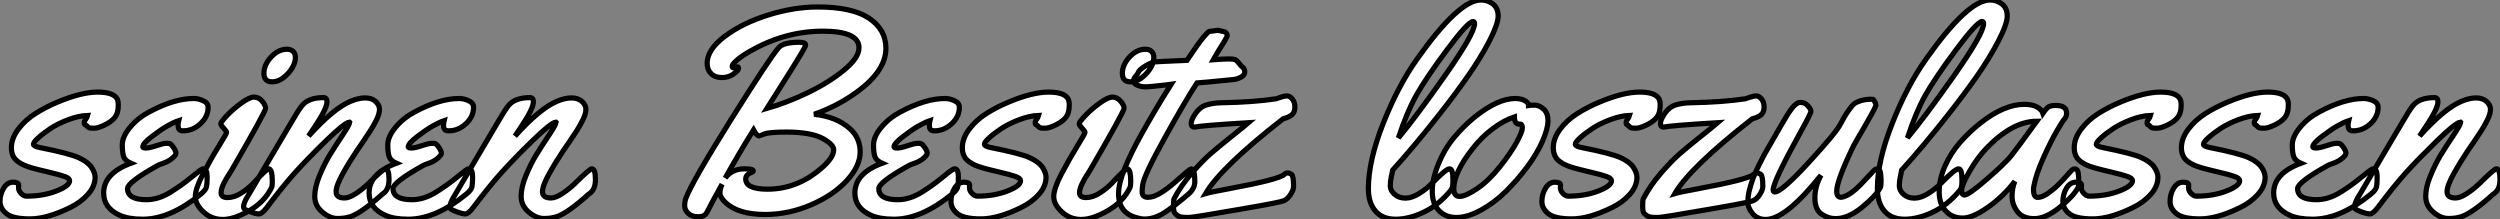
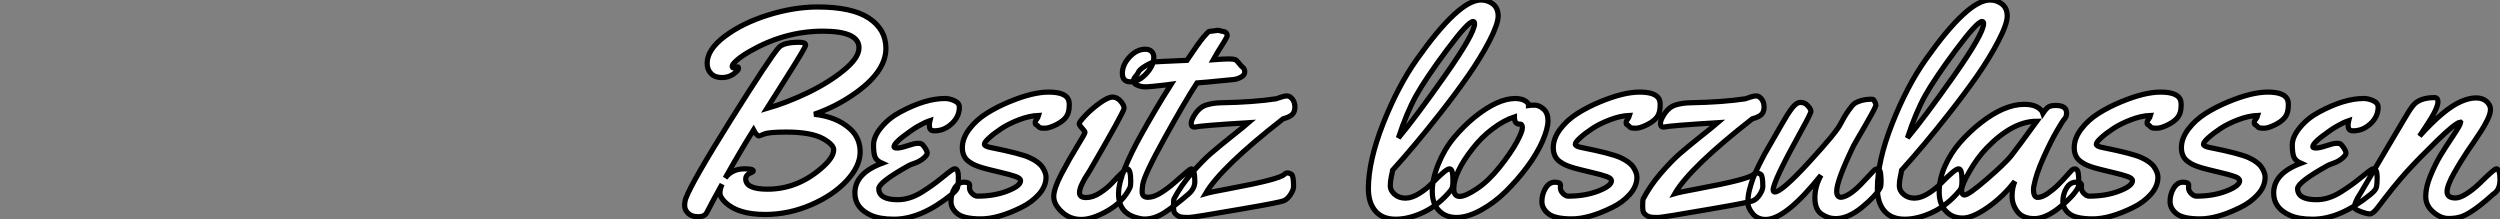
<svg xmlns="http://www.w3.org/2000/svg" viewBox="1.12 -41.04 480.24 42.16">
  <rect x="1.12" y="-41.04" width="480.24" height="42.16" fill="#808080" stroke="none" />
-   <path d="M4.70-5.47L4.70-5.47L4.68-5.03Q4.68-4.35 5.20-3.86Q5.71-3.36 6.15-3.36L6.15-3.36Q9.43-3.36 11.96-4.35Q14.49-5.33 14.49-6.32L14.49-6.32Q14.49-6.78 13.58-7.12Q12.66-7.46 10.49-7.97Q8.31-8.48 7.33-8.76Q6.34-9.05 5.77-9.30Q5.20-9.54 4.59-9.98L4.59-9.98Q3.31-10.88 3.31-12.67Q3.31-14.46 4.63-16.23Q5.96-17.99 7.96-19.25Q9.95-20.51 12.25-21.46L12.25-21.46Q16.79-23.35 19.88-23.35L19.88-23.35Q22.91-23.35 23.63-22.04L23.63-22.04Q23.84-21.57 23.84-21L23.84-21L23.84-20.81Q23.84-19.36 23.23-18.54Q22.61-17.72 21.29-17.06Q19.96-16.41 19.18-16.41Q18.40-16.41 18.20-16.52Q17.99-16.63 17.86-16.80Q17.72-16.98 17.51-17.06Q17.31-17.14 17.31-17.47Q17.31-17.80 17.58-18.14Q17.86-18.48 17.96-18.87L17.96-18.87Q16.16-18.79 14.19-18.03Q12.22-17.28 10.81-16.35Q9.41-15.42 8.48-14.57Q7.55-13.73 7.55-13.33Q7.55-12.93 8.80-12.69L8.80-12.69Q14.46-11.57 16.24-10.75Q18.02-9.93 18.70-8.89Q19.39-7.85 19.39-7L19.39-7Q19.39-5.25 17.99-3.69Q16.60-2.13 14.55-1.15L14.55-1.15Q10.14 1.01 6.88 1.01Q3.61 1.01 2.37 0.01Q1.12-0.98 1.12-2.35Q1.12-3.72 1.82-4.88Q2.52-6.04 3.61-6.04Q4.70-6.04 4.70-5.47ZM41.10-20.45L41.10-20.45Q41.10-18.65 39.63-17.28Q38.17-15.91 36.31-15.91L36.31-15.91Q35.71-15.91 35.52-16.20Q35.33-16.49 35.33-16.95Q35.33-17.42 35.44-17.86L35.44-17.86Q34.45-17.53 33.25-16.84Q32.05-16.16 30.30-14.82Q28.55-13.48 28.55-12.82L28.55-12.82Q28.55-12.61 29.19-12.61Q29.83-12.61 31.17-13.06Q32.51-13.51 33.04-13.51Q33.58-13.51 33.74-13.45L33.74-13.45Q34.10-13.26 34.51-12.62Q34.92-11.98 34.92-11.61Q34.92-11.24 34.21-10.64Q33.50-10.04 32.59-9.72Q31.69-9.41 31.39-9.24L31.39-9.24Q25.62-6.02 25.62-4.81L25.62-4.81Q25.62-2.68 29.26-2.68L29.26-2.68Q31.58-2.68 33.93-4.16L33.93-4.16Q35.93-5.41 37.53-6.71Q39.13-8.01 39.55-8.31Q39.98-8.61 40.20-8.61L40.20-8.61Q40.91-8.61 40.91-7.03Q40.91-5.44 40.71-4.94Q40.52-4.43 39.62-3.69L39.62-3.69Q33.77 1.07 28.55 1.07L28.55 1.07Q25.76 1.07 24.09 0.30L24.09 0.30Q21.03-1.09 21.03-3.96L21.03-3.96Q21.03-7.74 26.25-9.68L26.25-9.68Q25.21-10.14 24.91-10.87Q24.61-11.59 24.61-13.19Q24.61-14.79 26.10-16.58Q27.59-18.38 29.75-19.52L29.75-19.52Q34.56-22.12 38.34-22.12L38.34-22.12Q39.24-22.12 40.17-21.68Q41.10-21.25 41.10-20.45ZM57.86-30.02L57.86-30.02Q57.86-28.46 56.41-26.89Q54.96-25.32 53.39-25.32Q51.82-25.32 51.82-26.96Q51.82-28.60 53.20-30.09Q54.58-31.58 56.25-31.58L56.25-31.58Q56.98-31.58 57.42-31.17Q57.86-30.76 57.86-30.02ZM53.43-6.15L53.43-6.15Q53.43-5.33 53.27-4.98L53.27-4.98Q51.93-2.24 49-0.56Q46.07 1.12 43.91 1.12Q41.75 1.12 40.20-0.33Q38.64-1.78 38.64-3.28Q38.64-4.79 40.14-7.66Q41.64-10.53 43.15-12.96Q44.65-15.39 44.65-15.60Q44.65-15.80 44.09-16.41Q43.53-17.01 43.53-17.29Q43.53-17.58 44.67-18.80Q45.80-20.02 47.43-21.21Q49.05-22.39 49.92-22.39Q50.78-22.39 51.46-21.63Q52.14-20.86 52.14-20.23Q52.14-19.61 45.64-8.39L45.64-8.39Q45.55-8.23 45.19-7.67Q44.82-7.11 44.61-6.74Q44.41-6.37 44.13-5.85L44.13-5.85Q43.59-4.76 43.59-4.02L43.59-4.02Q43.59-3.09 44.84-3.09Q46.10-3.09 47.46-3.95Q48.81-4.81 49.79-5.85L49.79-5.85Q52.36-8.61 52.72-8.61L52.72-8.61Q53.43-8.61 53.43-6.15ZM65.68-4.21L65.68-4.21Q65.68-3.01 67.32-3.01L67.32-3.01Q68.20-3.01 69.52-3.88Q70.85-4.76 71.91-5.80L71.91-5.80Q74.76-8.61 75.14-8.61L75.14-8.61Q75.85-8.61 75.85-6.56Q75.85-4.51 74.57-3.75L74.57-3.75Q70.66-0.22 68.52 0.55L68.52 0.55Q67.32 0.96 65.87 0.93Q64.42 0.90 63-0.33Q61.58-1.56 61.58-3.32Q61.58-5.09 62.51-7.33Q63.44-9.57 64.41-11.17Q65.38-12.77 66.80-14.89Q68.22-17.01 68.30-17.53L68.30-17.53L68.25-17.58Q67.35-17.50 63.78-14.03Q60.21-10.55 57.89-7.98Q55.56-5.41 52.34-1.12L52.34-1.12Q51.43 0.05 50.86 0.05Q50.29 0.05 49.31-0.31Q48.34-0.68 48.13-0.85Q47.91-1.01 47.91-1.34Q47.91-1.67 48.10-2.15Q48.29-2.63 48.47-2.94Q48.64-3.25 49.05-3.91Q49.46-4.57 50.68-6.69Q51.90-8.80 54.41-13.02Q56.93-17.23 57.42-18.10L57.42-18.10Q58.46-19.91 59.12-20.73L59.12-20.73Q60.35-22.29 63.27-22.29L63.27-22.29Q63.93-22.29 63.93-21.46L63.93-21.46Q63.93-20.18 61.55-16.63L61.55-16.63L60.40-14.90Q65.13-20.15 68.39-21.55L68.39-21.55Q69.97-22.23 71.24-22.23Q72.52-22.23 73.27-21.55Q74.02-20.86 74.02-20.03Q74.02-19.20 73.45-18.03Q72.87-16.87 72.28-15.96Q71.70-15.04 70.74-13.64Q69.78-12.25 69.70-12.13Q69.62-12.00 69.28-11.47Q68.93-10.94 68.77-10.69Q68.61-10.45 68.22-9.83Q67.84-9.21 67.61-8.80Q67.38-8.39 67.03-7.79Q66.69-7.19 66.49-6.75Q66.28-6.32 66.06-5.80L66.06-5.80Q65.68-4.84 65.68-4.21ZM92.09-20.45L92.09-20.45Q92.09-18.65 90.63-17.28Q89.17-15.91 87.31-15.91L87.31-15.91Q86.71-15.91 86.52-16.20Q86.32-16.49 86.32-16.95Q86.32-17.42 86.43-17.86L86.43-17.86Q85.45-17.53 84.25-16.84Q83.04-16.16 81.29-14.82Q79.54-13.48 79.54-12.82L79.54-12.82Q79.54-12.61 80.19-12.61Q80.83-12.61 82.17-13.06Q83.51-13.51 84.04-13.51Q84.57-13.51 84.74-13.45L84.74-13.45Q85.09-13.26 85.50-12.62Q85.91-11.98 85.91-11.61Q85.91-11.24 85.20-10.64Q84.49-10.04 83.59-9.72Q82.69-9.41 82.39-9.24L82.39-9.24Q76.62-6.02 76.62-4.81L76.62-4.81Q76.62-2.68 80.25-2.68L80.25-2.68Q82.58-2.68 84.93-4.16L84.93-4.16Q86.93-5.41 88.53-6.71Q90.13-8.01 90.55-8.31Q90.97-8.61 91.19-8.61L91.19-8.61Q91.90-8.61 91.90-7.03Q91.90-5.44 91.71-4.94Q91.52-4.43 90.62-3.69L90.62-3.69Q84.77 1.07 79.54 1.07L79.54 1.07Q76.75 1.07 75.09 0.30L75.09 0.30Q72.02-1.09 72.02-3.96L72.02-3.96Q72.02-7.74 77.25-9.68L77.25-9.68Q76.21-10.14 75.91-10.87Q75.61-11.59 75.61-13.19Q75.61-14.79 77.10-16.58Q78.59-18.38 80.75-19.52L80.75-19.52Q85.56-22.12 89.33-22.12L89.33-22.12Q90.23-22.12 91.16-21.68Q92.09-21.25 92.09-20.45ZM105.33-4.21L105.33-4.21Q105.33-3.01 106.97-3.01L106.97-3.01Q107.84-3.01 109.17-3.88Q110.50-4.76 111.56-5.80L111.56-5.80Q114.41-8.61 114.79-8.61L114.79-8.61Q115.50-8.61 115.50-6.56Q115.50-4.51 114.21-3.75L114.21-3.75Q110.30-0.22 108.17 0.55L108.17 0.55Q106.97 0.96 105.52 0.93Q104.07 0.90 102.65-0.33Q101.23-1.56 101.23-3.32Q101.23-5.09 102.16-7.33Q103.09-9.57 104.06-11.17Q105.03-12.77 106.45-14.89Q107.87-17.01 107.95-17.53L107.95-17.53L107.90-17.58Q107.00-17.50 103.43-14.03Q99.86-10.55 97.54-7.98Q95.21-5.41 91.98-1.12L91.98-1.12Q91.08 0.05 90.51 0.05Q89.93 0.05 88.96-0.31Q87.99-0.68 87.77-0.85Q87.55-1.01 87.55-1.34Q87.55-1.67 87.75-2.15Q87.94-2.63 88.12-2.94Q88.29-3.25 88.70-3.91Q89.11-4.57 90.33-6.69Q91.55-8.80 94.06-13.02Q96.58-17.23 97.07-18.10L97.07-18.10Q98.11-19.91 98.77-20.73L98.77-20.73Q100.00-22.29 102.92-22.29L102.92-22.29Q103.58-22.29 103.58-21.46L103.58-21.46Q103.58-20.18 101.20-16.63L101.20-16.63L100.05-14.90Q104.78-20.15 108.04-21.55L108.04-21.55Q109.62-22.23 110.89-22.23Q112.16-22.23 112.92-21.55Q113.67-20.86 113.67-20.03Q113.67-19.20 113.09-18.03Q112.52-16.87 111.93-15.96Q111.34-15.04 110.39-13.64Q109.43-12.25 109.35-12.13Q109.27-12.00 108.92-11.47Q108.58-10.94 108.42-10.69Q108.25-10.45 107.87-9.83Q107.49-9.21 107.26-8.80Q107.02-8.39 106.68-7.79Q106.34-7.19 106.13-6.75Q105.93-6.32 105.71-5.80L105.71-5.80Q105.33-4.84 105.33-4.21Z" fill="white" stroke="black" transform="scale(1,1)" />
  <path d="M142.04-28L142.04-28L142.84-28.19Q143-28.19 143-27.88Q143-27.56 142.06-26.85Q141.11-26.14 139.79-26.14Q138.46-26.14 137.71-26.91Q136.96-27.67 136.96-28.90L136.96-28.90Q136.96-31.50 140.35-34.06Q143.74-36.61 148.69-38.16Q153.64-39.70 158.18-39.70L158.18-39.70Q164.82-39.70 168.06-37.54Q171.30-35.38 171.30-31.75L171.30-31.75Q171.30-27.10 164.85-22.75L164.85-22.75Q161.46-20.45 157.52-19.09L157.52-19.09Q161.84-18.62 164.41-16.30L164.41-16.30Q166.35-14.55 166.35-11.84Q166.35-9.13 163.77-6.33Q161.18-3.53 156.89-1.68Q152.60 0.16 148.11 0.16L148.11 0.16Q142.95 0.16 140.51-2.11L140.51-2.11Q139.42-3.14 139.42-3.95Q139.42-4.76 139.83-5.66L139.83-5.66Q137.83-2.05 136.90-0.22L136.90-0.22Q136.49 0.60 135.25 0.60Q134.00 0.60 133.32-0.05Q132.64-0.71 132.64-1.53Q132.64-2.35 132.88-2.98L132.88-2.98Q134.11-6.21 141.56-18.09Q149.02-29.97 150.68-31.86L150.68-31.86Q151.56-32.92 154.65-32.92L154.65-32.92Q155.88-32.92 155.88-32.38L155.88-32.38Q155.88-31.96 152.24-26.22Q148.61-20.48 148.44-20.21L148.44-20.21Q152.24-21.30 156.22-23.20Q160.20-25.10 163.17-27.51Q166.13-29.91 166.13-31.86L166.13-31.86Q166.13-35.05 159.19-35.05L159.19-35.05Q151.91-35.05 145.19-31.20L145.19-31.20Q143.52-30.24 142.64-29.45Q141.77-28.66 141.77-28.33Q141.77-28 142.04-28ZM146.96-14.93L146.96-14.93Q146.47-14.93 145.87-16.08L145.87-16.08Q143.27-11.92 140.43-6.84L140.43-6.84Q141.71-8.61 144.18-8.61L144.18-8.61Q145.82-8.61 145.82-8.20L145.82-8.20Q145.82-8.04 145.46-7.90L145.46-7.90Q144.37-7.49 144.37-6.67L144.37-6.67Q144.37-4.70 148.55-4.70L148.55-4.70Q154.21-4.70 158.80-8.64L158.80-8.64Q161.27-10.72 161.27-12.28L161.27-12.28Q161.27-13.23 159.27-14.38L159.27-14.38Q156.95-15.67 152.19-15.67L152.19-15.67Q148.88-15.67 147.95-15.30Q147.02-14.93 146.96-14.93ZM185.41-20.45L185.41-20.45Q185.41-18.65 183.95-17.28Q182.48-15.91 180.63-15.91L180.63-15.91Q180.02-15.91 179.83-16.20Q179.64-16.49 179.64-16.95Q179.64-17.42 179.75-17.86L179.75-17.86Q178.77-17.53 177.56-16.84Q176.36-16.16 174.61-14.82Q172.86-13.48 172.86-12.82L172.86-12.82Q172.86-12.61 173.50-12.61Q174.14-12.61 175.48-13.06Q176.82-13.51 177.36-13.51Q177.89-13.51 178.05-13.45L178.05-13.45Q178.41-13.26 178.82-12.62Q179.23-11.98 179.23-11.61Q179.23-11.24 178.52-10.64Q177.81-10.04 176.91-9.72Q176.00-9.41 175.70-9.24L175.70-9.24Q169.93-6.02 169.93-4.81L169.93-4.81Q169.93-2.68 173.57-2.68L173.57-2.68Q175.89-2.68 178.25-4.16L178.25-4.16Q180.24-5.41 181.84-6.71Q183.44-8.01 183.87-8.31Q184.29-8.61 184.51-8.61L184.51-8.61Q185.22-8.61 185.22-7.03Q185.22-5.44 185.03-4.94Q184.84-4.43 183.93-3.69L183.93-3.69Q178.08 1.07 172.86 1.07L172.86 1.07Q170.07 1.07 168.40 0.30L168.40 0.30Q165.34-1.09 165.34-3.96L165.34-3.96Q165.34-7.74 170.56-9.68L170.56-9.68Q169.52-10.14 169.22-10.87Q168.92-11.59 168.92-13.19Q168.92-14.79 170.41-16.58Q171.90-18.38 174.06-19.52L174.06-19.52Q178.88-22.12 182.65-22.12L182.65-22.12Q183.55-22.12 184.48-21.68Q185.41-21.25 185.41-20.45ZM187.38-5.47L187.38-5.47L187.35-5.03Q187.35-4.35 187.87-3.86Q188.39-3.36 188.83-3.36L188.83-3.36Q192.11-3.36 194.64-4.35Q197.17-5.33 197.17-6.32L197.17-6.32Q197.17-6.78 196.25-7.12Q195.34-7.46 193.16-7.97Q190.99-8.48 190.00-8.76Q189.02-9.05 188.45-9.30Q187.87-9.54 187.27-9.98L187.27-9.98Q185.98-10.88 185.98-12.67Q185.98-14.46 187.31-16.23Q188.64-17.99 190.63-19.25Q192.63-20.51 194.93-21.46L194.93-21.46Q199.46-23.35 202.55-23.35L202.55-23.35Q205.59-23.35 206.30-22.04L206.30-22.04Q206.52-21.57 206.52-21L206.52-21L206.52-20.81Q206.52-19.36 205.90-18.54Q205.29-17.72 203.96-17.06Q202.64-16.41 201.86-16.41Q201.08-16.41 200.87-16.52Q200.67-16.63 200.53-16.80Q200.39-16.98 200.19-17.06Q199.98-17.14 199.98-17.47Q199.98-17.80 200.26-18.14Q200.53-18.48 200.64-18.87L200.64-18.87Q198.84-18.79 196.87-18.03Q194.90-17.28 193.49-16.35Q192.08-15.42 191.15-14.57Q190.22-13.73 190.22-13.33Q190.22-12.93 191.48-12.69L191.48-12.69Q197.14-11.57 198.92-10.75Q200.70-9.93 201.38-8.89Q202.06-7.85 202.06-7L202.06-7Q202.06-5.25 200.67-3.69Q199.27-2.13 197.22-1.15L197.22-1.15Q192.82 1.01 189.55 1.01Q186.29 1.01 185.04 0.01Q183.80-0.98 183.80-2.35Q183.80-3.72 184.49-4.88Q185.19-6.04 186.29-6.04Q187.38-6.04 187.38-5.47ZM222.76-30.02L222.76-30.02Q222.76-28.46 221.31-26.89Q219.86-25.32 218.29-25.32Q216.72-25.32 216.72-26.96Q216.72-28.60 218.10-30.09Q219.48-31.58 221.15-31.58L221.15-31.58Q221.89-31.58 222.32-31.17Q222.76-30.76 222.76-30.02ZM218.33-6.15L218.33-6.15Q218.33-5.33 218.17-4.98L218.17-4.98Q216.83-2.24 213.90-0.56Q210.98 1.12 208.82 1.12Q206.66 1.12 205.10-0.33Q203.54-1.78 203.54-3.28Q203.54-4.79 205.04-7.66Q206.55-10.53 208.05-12.96Q209.55-15.39 209.55-15.60Q209.55-15.80 208.99-16.41Q208.43-17.01 208.43-17.29Q208.43-17.58 209.57-18.80Q210.70-20.02 212.33-21.21Q213.96-22.39 214.82-22.39Q215.68-22.39 216.36-21.63Q217.05-20.86 217.05-20.23Q217.05-19.61 210.54-8.39L210.54-8.39Q210.46-8.23 210.09-7.67Q209.72-7.11 209.51-6.74Q209.31-6.37 209.04-5.85L209.04-5.85Q208.49-4.76 208.49-4.02L208.49-4.02Q208.49-3.09 209.75-3.09Q211.00-3.09 212.36-3.95Q213.71-4.81 214.70-5.85L214.70-5.85Q217.27-8.61 217.62-8.61L217.62-8.61Q218.33-8.61 218.33-6.15ZM233.84-35.05L235.12-35.22L236.24-34.95Q236.49-34.95 236.68-34.70Q236.87-34.45 236.87-34.23Q236.87-34.02 236.30-33.06Q235.72-32.10 234.94-30.88Q234.16-29.67 234.11-29.56L234.11-29.56Q236.24-29.72 237.13-29.72Q238.02-29.72 238.35-29.60Q238.68-29.48 239.10-28.92Q239.52-28.36 239.88-28.07Q240.23-27.78 240.23-27.21Q240.23-26.63 239.54-26.24Q238.84-25.84 238.05-25.76L238.05-25.76Q231.70-25.13 231.05-25.10L231.05-25.10Q228.83-21.71 224.85-14.53Q220.88-7.36 220.63-5.55L220.63-5.55Q220.52-4.73 220.52-4.21L220.52-4.21Q220.52-3.14 221.64-3.14Q222.76-3.14 224.13-4.01Q225.50-4.87 226.64-5.88L226.64-5.88Q229.71-8.61 229.93-8.61L229.93-8.61Q230.64-8.61 230.64-6.15L230.64-6.15Q230.64-4.81 229.41-3.75L229.41-3.75Q226.64-1.37 224.76-0.16Q222.87 1.04 220.98 1.04L220.98 1.04Q220.57 1.04 220.22 0.96L220.22 0.96Q218.03 0.55 217.01-0.64Q215.98-1.83 215.99-3.86Q216.01-5.88 217.20-8.76Q218.39-11.65 220.19-14.90L220.19-14.90Q223.14-20.21 226.10-24.86L226.10-24.86L225.06-24.72Q221.89-24.36 221.37-24.36L221.37-24.36L221.12-24.36Q220.33-24.36 219.59-24.68Q218.85-24.99 218.85-25.46Q218.85-25.92 219.25-26.36Q219.64-26.80 219.73-27.04L219.73-27.04Q219.92-27.64 221.16-28.38Q222.41-29.12 223.04-29.16Q223.66-29.20 224.25-29.23Q224.84-29.26 225.56-29.29Q226.29-29.31 226.67-29.34L226.67-29.34L229.13-29.45Q231.43-32.89 232.29-33.88Q233.15-34.86 233.29-34.96Q233.43-35.05 233.84-35.05L233.84-35.05ZM240.95-17.47L240.95-17.47Q232.06-16.93 230.58-16.63L230.58-16.63L230.50-16.63Q229.95-16.63 229.95-17.34Q229.95-18.05 230.80-19.28Q231.65-20.51 232.91-20.89Q234.16-21.27 235.70-21.30L235.70-21.30Q241.93-21.41 246.30-22.07L246.30-22.07Q246.36-22.07 247.08-22.34Q247.81-22.61 248.36-22.61Q248.90-22.61 249.38-22.01Q249.86-21.41 249.86-20.48Q249.86-19.55 249.37-19.06Q248.88-18.57 247.59-18.21L247.59-18.21Q235.61-8.86 232.71-3.86L232.71-3.86Q233.62-4.13 237.31-4.81L237.31-4.81Q246.93-6.59 247.84-7.55L247.84-7.55Q248.11-7.82 248.45-7.82Q248.79-7.82 249.20-7.56Q249.61-7.30 249.61-5.20L249.61-5.20Q249.61-4.59 249.05-3.71Q248.49-2.82 247.77-2.49Q247.04-2.16 239.85-0.93L239.85-0.93Q230.28 0.74 229.47 0.74Q228.67 0.74 228.45 0.71Q228.23 0.68 228.07 0.66Q227.90 0.63 227.75 0.57Q227.60 0.52 227.52 0.49Q227.44 0.46 227.33 0.38Q227.22 0.30 227.18 0.27Q227.14 0.25 226.84-0.04Q226.54-0.33 226.54-1.48Q226.54-2.63 226.64-2.84L226.64-2.84Q227.96-5.36 230.02-7.75Q232.09-10.14 233.70-11.54Q235.31-12.93 237.72-14.85Q240.13-16.76 240.95-17.47Z" fill="white" stroke="black" transform="scale(1,1)" />
  <path d="M285.61-41.04Q286.92-41.04 287.92-40.26Q288.91-39.48 288.91-37.95Q288.91-36.42 287.22-33.15Q285.52-29.89 283.14-26.48Q280.77-23.08 277.76-19.25L277.76-19.25Q273-13.18 268.63-8.34L268.63-8.34Q268.60-8.01 268.39-7.12Q268.19-6.23 268.19-5.33Q268.19-4.43 269.02-3.71Q269.86-2.98 271.09-2.98Q272.32-2.98 273.72-3.86Q275.13-4.73 276.17-5.80L276.17-5.80Q278.91-8.61 279.56-8.61Q280.22-8.61 280.22-6.62L280.22-6.62L280.22-6.07Q280.22-5.00 279.84-4.51L279.84-4.51Q277.54-1.70 274.67-0.31Q271.80 1.07 269.23 1.07Q266.66 1.07 265.32-0.51Q263.98-2.08 263.98-4.81L263.98-4.81Q263.98-10.14 266.83-17.35Q269.69-24.55 273.27-29.61L273.27-29.61Q281.34-41.04 285.61-41.04L285.61-41.04ZM284.38-36.50L284.38-36.50Q284.38-36.91 284.10-36.91L284.10-36.91Q283.14-36.91 279.07-31.45Q275.00-25.98 273.18-22.72Q271.36-19.47 269.75-14.55L269.75-14.55Q272.97-18.38 278.67-26.48Q284.38-34.59 284.38-36.50ZM295.94-20.84Q296.76-20.84 297.62-20.10Q298.48-19.36 298.48-17.84Q298.48-16.32 297.42-13.90Q296.35-11.48 294.49-8.98Q292.63-6.48 290.40-4.28Q288.18-2.08 285.59-0.67Q283.01 0.74 280.90 0.74Q278.80 0.74 277.53-0.59Q276.25-1.91 276.25-4.28Q276.25-6.64 277.42-9.52Q278.58-12.39 280.41-14.59Q282.24-16.79 284.38-18.54L284.38-18.54Q288.83-22.12 292.20-22.12L292.20-22.12Q293.70-22.12 294.46-21.38L294.46-21.38Q294.74-21.14 294.74-20.95L294.74-20.95L294.74-20.78Q295.12-20.84 295.94-20.84ZM293.18-17.20L293.18-17.20L292.99-17.20Q292.03-17.20 292.03-18.59L292.03-18.59Q290.04-17.94 287.85-16.30Q285.66-14.66 283.94-12.41L283.94-12.41Q280.44-7.93 280.38-4.84L280.38-4.84Q280.38-3.31 281.50-3.31Q282.63-3.31 284.84-4.79Q287.05-6.26 289.23-9.00Q291.40-11.73 292.48-13.74Q293.56-15.75 293.56-16.47Q293.56-17.20 293.18-17.20ZM300.89-5.47L300.89-5.47L300.86-5.03Q300.86-4.35 301.38-3.86Q301.90-3.36 302.34-3.36L302.34-3.36Q305.62-3.36 308.15-4.35Q310.68-5.33 310.68-6.32L310.68-6.32Q310.68-6.78 309.76-7.12Q308.85-7.46 306.67-7.97Q304.50-8.48 303.52-8.76Q302.53-9.05 301.96-9.30Q301.38-9.54 300.78-9.98L300.78-9.98Q299.50-10.88 299.50-12.67Q299.50-14.46 300.82-16.23Q302.15-17.99 304.14-19.25Q306.14-20.51 308.44-21.46L308.44-21.46Q312.98-23.35 316.07-23.35L316.07-23.35Q319.10-23.35 319.81-22.04L319.81-22.04Q320.03-21.57 320.03-21L320.03-21L320.03-20.81Q320.03-19.36 319.42-18.54Q318.80-17.72 317.47-17.06Q316.15-16.41 315.37-16.41Q314.59-16.41 314.38-16.52Q314.18-16.63 314.04-16.80Q313.91-16.98 313.70-17.06Q313.50-17.14 313.50-17.47Q313.50-17.80 313.77-18.14Q314.04-18.48 314.15-18.87L314.15-18.87Q312.35-18.79 310.38-18.03Q308.41-17.28 307.00-16.35Q305.59-15.42 304.66-14.57Q303.73-13.73 303.73-13.33Q303.73-12.93 304.99-12.69L304.99-12.69Q310.65-11.57 312.43-10.75Q314.21-9.93 314.89-8.89Q315.57-7.85 315.57-7L315.57-7Q315.57-5.25 314.18-3.69Q312.79-2.13 310.73-1.15L310.73-1.15Q306.33 1.01 303.06 1.01Q299.80 1.01 298.55 0.01Q297.31-0.98 297.31-2.35Q297.31-3.72 298.01-4.88Q298.70-6.04 299.80-6.04Q300.89-6.04 300.89-5.47ZM331.08-17.47L331.08-17.47Q322.19-16.93 320.71-16.63L320.71-16.63L320.63-16.63Q320.09-16.63 320.09-17.34Q320.09-18.05 320.93-19.28Q321.78-20.51 323.04-20.89Q324.30-21.27 325.83-21.30L325.83-21.30Q332.06-21.41 336.44-22.07L336.44-22.07Q336.49-22.07 337.22-22.34Q337.94-22.61 338.49-22.61Q339.04-22.61 339.51-22.01Q339.99-21.41 339.99-20.48Q339.99-19.55 339.50-19.06Q339.01-18.57 337.72-18.21L337.72-18.21Q325.75-8.86 322.85-3.86L322.85-3.86Q323.75-4.13 327.44-4.81L327.44-4.81Q337.07-6.59 337.97-7.55L337.97-7.55Q338.24-7.82 338.58-7.82Q338.93-7.82 339.34-7.56Q339.75-7.30 339.75-5.20L339.75-5.20Q339.75-4.59 339.19-3.71Q338.63-2.82 337.90-2.49Q337.18-2.16 329.98-0.93L329.98-0.93Q320.41 0.74 319.61 0.74Q318.80 0.74 318.58 0.71Q318.36 0.68 318.20 0.66Q318.04 0.63 317.88 0.57Q317.73 0.52 317.65 0.49Q317.57 0.46 317.46 0.38Q317.35 0.30 317.31 0.27Q317.27 0.25 316.97-0.04Q316.67-0.33 316.67-1.48Q316.67-2.63 316.78-2.84L316.78-2.84Q318.09-5.36 320.15-7.75Q322.22-10.14 323.83-11.54Q325.45-12.93 327.85-14.85Q330.26-16.76 331.08-17.47ZM361.73-8.59L361.73-8.59Q362.25-8.59 362.36-7.79Q362.47-7 362.47-6.15Q362.47-5.30 362.30-4.98L362.30-4.98Q361.51-3.45 358.83-1.24Q356.15 0.96 353.75 0.96L353.75 0.96Q352.27 0.96 351.01 0.07Q349.75-0.82 349.75-3.04Q349.75-5.25 350.93-7.38L350.93-7.38Q344.15 1.12 340.29 1.12L340.29 1.12Q338.76 1.12 337.82 0.03Q336.88-1.07 336.88-2.23Q336.88-3.39 337.20-4.63Q337.53-5.88 337.90-6.86Q338.27-7.85 338.99-9.30Q339.72-10.75 340.07-11.40Q340.43-12.06 341.21-13.38Q341.99-14.71 343.26-16.95Q344.53-19.20 345.37-20.28Q346.20-21.36 346.99-21.37Q347.79-21.38 348.39-20.73Q348.99-20.07 348.99-19.66Q348.99-19.25 347.16-15.97L347.16-15.97Q341.74-6.18 341.74-4.57L341.74-4.57Q341.74-4.16 342.04-4.16L342.04-4.16Q343.36-4.16 348.58-9.84Q353.80-15.53 354.62-17.13Q355.44-18.73 356.22-19.82Q357-20.92 357.38-21.16L357.38-21.16Q358.56-21.93 360.42-21.98L360.42-21.98Q360.72-21.98 360.88-21.96Q361.05-21.93 361.27-21.49Q361.48-21.05 361.48-20.81L361.48-20.81Q361.24-20.04 359.31-16.73Q357.38-13.43 357.16-12.99L357.16-12.99Q353.94-6.32 353.94-4.29L353.94-4.29Q353.94-3.14 354.81-3.14L354.81-3.14Q356.40-3.36 358.64-5.69L358.64-5.69Q359.46-6.54 360.27-7.41Q361.07-8.29 361.27-8.44Q361.46-8.59 361.73-8.59ZM383.39-41.04Q384.70-41.04 385.70-40.26Q386.70-39.48 386.70-37.95Q386.70-36.42 385-33.15Q383.30-29.89 380.93-26.48Q378.55-23.08 375.54-19.25L375.54-19.25Q370.78-13.18 366.41-8.34L366.41-8.34Q366.38-8.01 366.17-7.12Q365.97-6.23 365.97-5.33Q365.97-4.43 366.80-3.71Q367.64-2.98 368.87-2.98Q370.10-2.98 371.51-3.86Q372.91-4.73 373.95-5.80L373.95-5.80Q376.69-8.61 377.34-8.61Q378-8.61 378-6.62L378-6.62L378-6.07Q378-5.00 377.62-4.51L377.62-4.51Q375.32-1.70 372.45-0.31Q369.58 1.07 367.01 1.07Q364.44 1.07 363.10-0.51Q361.76-2.08 361.76-4.81L361.76-4.81Q361.76-10.14 364.62-17.35Q367.47-24.55 371.05-29.61L371.05-29.61Q379.12-41.04 383.39-41.04L383.39-41.04ZM382.16-36.50L382.16-36.50Q382.16-36.91 381.88-36.91L381.88-36.91Q380.93-36.91 376.85-31.45Q372.78-25.98 370.96-22.72Q369.14-19.47 367.53-14.55L367.53-14.55Q370.75-18.38 376.46-26.48Q382.16-34.59 382.16-36.50ZM396.02-20.78L396.02-20.78Q398.10-20.78 398.10-19.36L398.10-19.36Q398.10-18.59 397.74-18.24Q397.39-17.88 396.22-15.87Q395.06-13.86 393.65-10.73Q392.25-7.60 391.84-5.39L391.84-5.39Q391.75-5.11 391.75-4.62L391.75-4.62Q391.75-3.12 392.57-3.12Q393.39-3.12 394.52-3.90Q395.64-4.68 396.51-5.56Q397.39-6.45 398.22-7.38Q399.05-8.31 399.22-8.45Q399.38-8.59 399.71-8.59L399.71-8.59Q400.23-8.59 400.34-7.79Q400.45-7 400.45-6.15Q400.45-5.30 400.29-4.98L400.29-4.98Q399.49-3.42 396.80-1.23Q394.11 0.96 391.90 0.96Q389.70 0.96 388.66-0.38Q387.63-1.72 387.63-3.35Q387.63-4.98 388.17-6.21L388.17-6.21Q385.90-3.25 382.96-1.20Q380.02 0.85 378.16 0.85Q376.30 0.85 375.13-0.27L375.13-0.27Q373.63-1.67 373.63-4.14Q373.63-6.62 374.73-9.12Q375.84-11.62 377.64-13.69Q379.45-15.75 381.61-17.45L381.61-17.45Q386.15-21 389.98-21L389.98-21Q391.45-21 392.38-20.51Q393.31-20.02 393.56-19.28L393.56-19.28Q394.21-20.26 394.67-20.52Q395.12-20.78 396.02-20.78ZM392.38-17.75L392.38-17.75Q387.71-17.75 382.70-12.55L382.70-12.55Q380.93-10.69 379.44-8.09Q377.95-5.50 377.95-4.54Q377.95-3.58 378.49-3.58L378.49-3.58Q379.26-3.58 382.76-6.60Q386.26-9.63 387.41-11.05L387.41-11.05Q388.66-12.63 392.38-17.75ZM400.97-5.47L400.97-5.47L400.94-5.03Q400.94-4.35 401.46-3.86Q401.98-3.36 402.42-3.36L402.42-3.36Q405.70-3.36 408.23-4.35Q410.76-5.33 410.76-6.32L410.76-6.32Q410.76-6.78 409.84-7.12Q408.93-7.46 406.75-7.97Q404.58-8.48 403.59-8.76Q402.61-9.05 402.04-9.30Q401.46-9.54 400.86-9.98L400.86-9.98Q399.57-10.88 399.57-12.67Q399.57-14.46 400.90-16.23Q402.23-17.99 404.22-19.25Q406.22-20.51 408.52-21.46L408.52-21.46Q413.05-23.35 416.14-23.35L416.14-23.35Q419.18-23.35 419.89-22.04L419.89-22.04Q420.11-21.57 420.11-21L420.11-21L420.11-20.81Q420.11-19.36 419.49-18.54Q418.88-17.72 417.55-17.06Q416.23-16.41 415.45-16.41Q414.67-16.41 414.46-16.52Q414.26-16.63 414.12-16.80Q413.98-16.98 413.78-17.06Q413.57-17.14 413.57-17.47Q413.57-17.80 413.85-18.14Q414.12-18.48 414.23-18.87L414.23-18.87Q412.43-18.79 410.46-18.03Q408.49-17.28 407.08-16.35Q405.67-15.42 404.74-14.57Q403.81-13.73 403.81-13.33Q403.81-12.93 405.07-12.69L405.07-12.69Q410.73-11.57 412.51-10.75Q414.29-9.93 414.97-8.89Q415.65-7.85 415.65-7L415.65-7Q415.65-5.25 414.26-3.69Q412.86-2.13 410.81-1.15L410.81-1.15Q406.41 1.01 403.14 1.01Q399.88 1.01 398.63 0.01Q397.39-0.98 397.39-2.35Q397.39-3.72 398.08-4.88Q398.78-6.04 399.88-6.04Q400.97-6.04 400.97-5.47ZM421.56-5.47L421.56-5.47L421.53-5.03Q421.53-4.35 422.05-3.86Q422.57-3.36 423.01-3.36L423.01-3.36Q426.29-3.36 428.82-4.35Q431.35-5.33 431.35-6.32L431.35-6.32Q431.35-6.78 430.43-7.12Q429.52-7.46 427.34-7.97Q425.17-8.48 424.18-8.76Q423.20-9.05 422.63-9.30Q422.05-9.54 421.45-9.98L421.45-9.98Q420.16-10.88 420.16-12.67Q420.16-14.46 421.49-16.23Q422.82-17.99 424.81-19.25Q426.81-20.51 429.11-21.46L429.11-21.46Q433.64-23.35 436.73-23.35L436.73-23.35Q439.77-23.35 440.48-22.04L440.48-22.04Q440.70-21.57 440.70-21L440.70-21L440.70-20.81Q440.70-19.36 440.08-18.54Q439.47-17.72 438.14-17.06Q436.82-16.41 436.04-16.41Q435.26-16.41 435.05-16.52Q434.85-16.63 434.71-16.80Q434.57-16.98 434.37-17.06Q434.16-17.14 434.16-17.47Q434.16-17.80 434.44-18.14Q434.71-18.48 434.82-18.87L434.82-18.87Q433.02-18.79 431.05-18.03Q429.08-17.28 427.67-16.35Q426.26-15.42 425.33-14.57Q424.40-13.73 424.40-13.33Q424.40-12.93 425.66-12.69L425.66-12.69Q431.32-11.57 433.10-10.75Q434.88-9.93 435.56-8.89Q436.24-7.85 436.24-7L436.24-7Q436.24-5.25 434.85-3.69Q433.45-2.13 431.40-1.15L431.40-1.15Q427 1.01 423.73 1.01Q420.46 1.01 419.22 0.01Q417.98-0.98 417.98-2.35Q417.98-3.72 418.67-4.88Q419.37-6.04 420.46-6.04Q421.56-6.04 421.56-5.47ZM457.95-20.45L457.95-20.45Q457.95-18.65 456.49-17.28Q455.03-15.91 453.17-15.91L453.17-15.91Q452.57-15.91 452.38-16.20Q452.18-16.49 452.18-16.95Q452.18-17.42 452.29-17.86L452.29-17.86Q451.31-17.53 450.11-16.84Q448.90-16.16 447.15-14.82Q445.40-13.48 445.40-12.82L445.40-12.82Q445.40-12.61 446.04-12.61Q446.69-12.61 448.03-13.06Q449.37-13.51 449.90-13.51Q450.43-13.51 450.60-13.45L450.60-13.45Q450.95-13.26 451.36-12.62Q451.77-11.98 451.77-11.61Q451.77-11.24 451.06-10.64Q450.35-10.04 449.45-9.72Q448.55-9.41 448.25-9.24L448.25-9.24Q442.48-6.02 442.48-4.81L442.48-4.81Q442.48-2.68 446.11-2.68L446.11-2.68Q448.44-2.68 450.79-4.16L450.79-4.16Q452.79-5.41 454.38-6.71Q455.98-8.01 456.41-8.31Q456.83-8.61 457.05-8.61L457.05-8.61Q457.76-8.61 457.76-7.03Q457.76-5.44 457.57-4.94Q457.38-4.43 456.48-3.69L456.48-3.69Q450.63 1.07 445.40 1.07L445.40 1.07Q442.61 1.07 440.95 0.30L440.95 0.30Q437.88-1.09 437.88-3.96L437.88-3.96Q437.88-7.74 443.11-9.68L443.11-9.68Q442.07-10.14 441.77-10.87Q441.46-11.59 441.46-13.19Q441.46-14.79 442.96-16.58Q444.45-18.38 446.61-19.52L446.61-19.52Q451.42-22.12 455.19-22.12L455.19-22.12Q456.09-22.12 457.02-21.68Q457.95-21.25 457.95-20.45ZM471.19-4.21L471.19-4.21Q471.19-3.01 472.83-3.01L472.83-3.01Q473.70-3.01 475.03-3.88Q476.36-4.76 477.42-5.80L477.42-5.80Q480.27-8.61 480.65-8.61L480.65-8.61Q481.36-8.61 481.36-6.56Q481.36-4.51 480.07-3.75L480.07-3.75Q476.16-0.22 474.03 0.55L474.03 0.55Q472.83 0.96 471.38 0.93Q469.93 0.90 468.51-0.33Q467.09-1.56 467.09-3.32Q467.09-5.09 468.02-7.33Q468.95-9.57 469.92-11.17Q470.89-12.77 472.31-14.89Q473.73-17.01 473.81-17.53L473.81-17.53L473.76-17.58Q472.86-17.50 469.29-14.03Q465.72-10.55 463.39-7.98Q461.07-5.41 457.84-1.12L457.84-1.12Q456.94 0.05 456.37 0.05Q455.79 0.05 454.82-0.31Q453.85-0.68 453.63-0.85Q453.41-1.01 453.41-1.34Q453.41-1.67 453.61-2.15Q453.80-2.63 453.97-2.94Q454.15-3.25 454.56-3.91Q454.97-4.57 456.19-6.69Q457.41-8.80 459.92-13.02Q462.44-17.23 462.93-18.10L462.93-18.10Q463.97-19.91 464.63-20.73L464.63-20.73Q465.86-22.29 468.78-22.29L468.78-22.29Q469.44-22.29 469.44-21.46L469.44-21.46Q469.44-20.18 467.06-16.63L467.06-16.63L465.91-14.90Q470.64-20.15 473.89-21.55L473.89-21.55Q475.48-22.23 476.75-22.23Q478.02-22.23 478.78-21.55Q479.53-20.86 479.53-20.03Q479.53-19.20 478.95-18.03Q478.38-16.87 477.79-15.96Q477.20-15.04 476.25-13.64Q475.29-12.25 475.21-12.13Q475.13-12.00 474.78-11.47Q474.44-10.94 474.28-10.69Q474.11-10.45 473.73-9.83Q473.35-9.21 473.12-8.80Q472.88-8.39 472.54-7.79Q472.20-7.19 471.99-6.75Q471.79-6.32 471.57-5.80L471.57-5.80Q471.19-4.84 471.19-4.21Z" fill="white" stroke="black" transform="scale(1,1)" />
</svg>